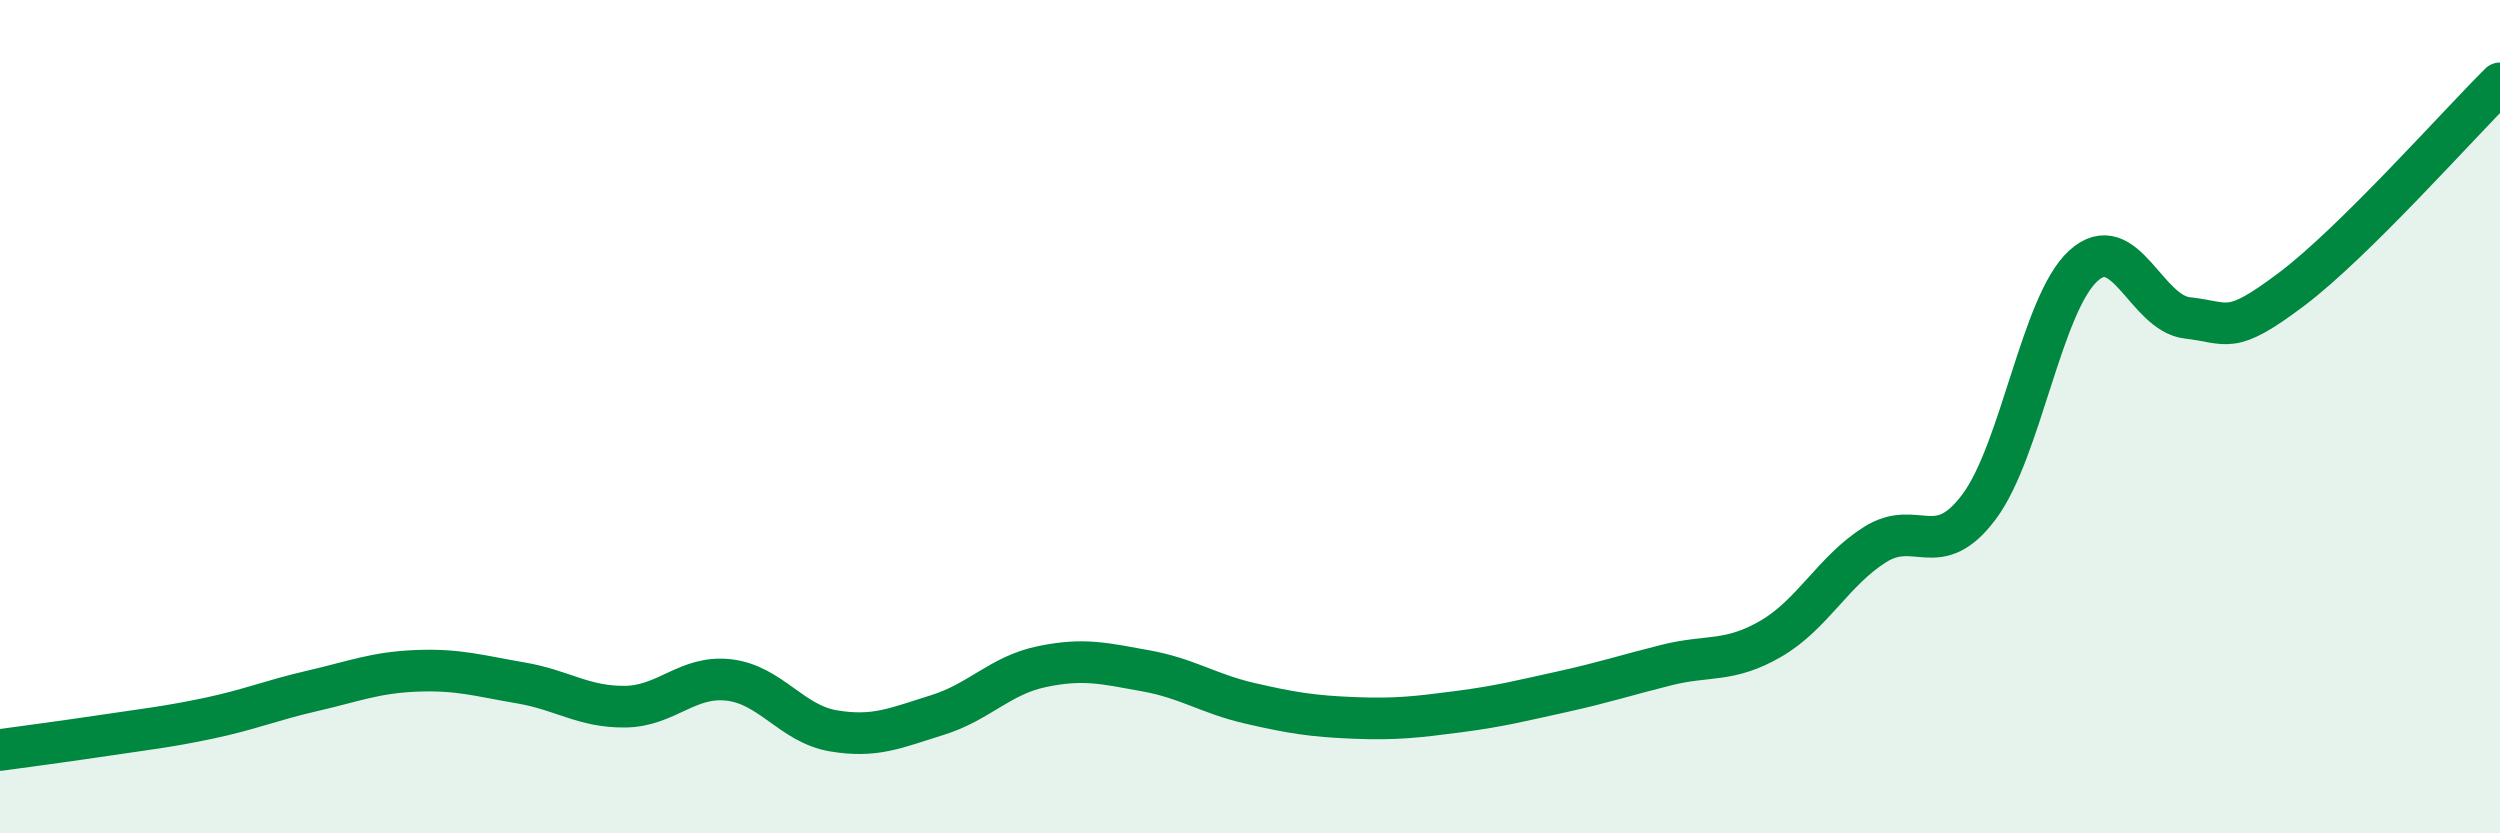
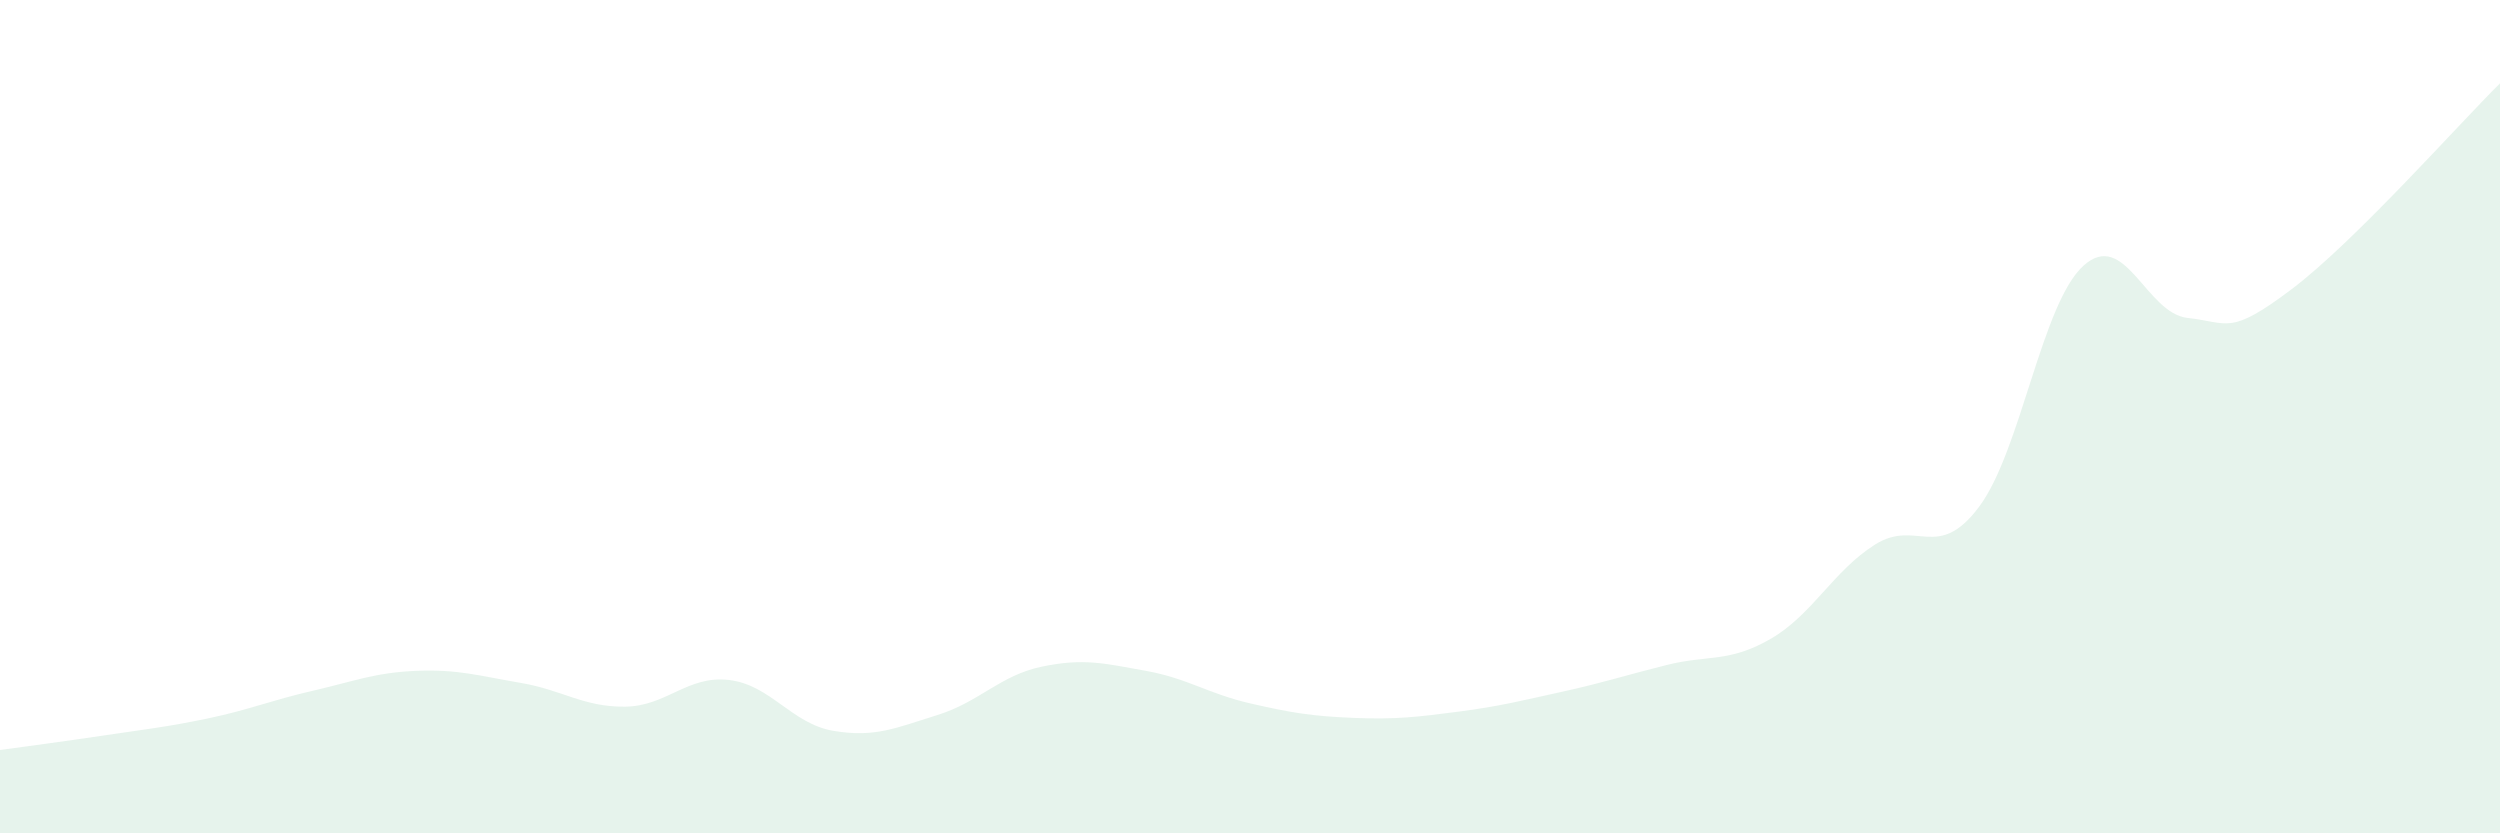
<svg xmlns="http://www.w3.org/2000/svg" width="60" height="20" viewBox="0 0 60 20">
  <path d="M 0,18 C 0.5,17.93 1.5,17.8 2.5,17.65 C 3.5,17.5 4,17.45 5,17.24 C 6,17.03 6.5,16.81 7.5,16.58 C 8.5,16.35 9,16.14 10,16.1 C 11,16.06 11.5,16.22 12.5,16.39 C 13.5,16.56 14,16.97 15,16.96 C 16,16.95 16.5,16.2 17.5,16.32 C 18.5,16.44 19,17.37 20,17.54 C 21,17.71 21.5,17.47 22.5,17.16 C 23.5,16.85 24,16.21 25,16 C 26,15.79 26.5,15.92 27.5,16.1 C 28.5,16.28 29,16.65 30,16.88 C 31,17.11 31.5,17.19 32.5,17.23 C 33.5,17.27 34,17.21 35,17.08 C 36,16.95 36.5,16.82 37.5,16.6 C 38.5,16.38 39,16.21 40,15.96 C 41,15.71 41.5,15.91 42.5,15.33 C 43.5,14.75 44,13.7 45,13.07 C 46,12.44 46.5,13.5 47.5,12.16 C 48.5,10.82 49,7.29 50,6.38 C 51,5.47 51.5,7.52 52.5,7.63 C 53.5,7.74 53.5,8.07 55,6.94 C 56.5,5.81 59,2.99 60,2L60 20L0 20Z" fill="#008740" opacity="0.1" stroke-linecap="round" stroke-linejoin="round" />
-   <path d="M 0,18 C 0.5,17.93 1.5,17.8 2.5,17.65 C 3.5,17.5 4,17.45 5,17.24 C 6,17.03 6.5,16.81 7.5,16.58 C 8.5,16.35 9,16.14 10,16.1 C 11,16.06 11.5,16.22 12.5,16.39 C 13.5,16.56 14,16.97 15,16.96 C 16,16.95 16.5,16.2 17.5,16.32 C 18.5,16.44 19,17.37 20,17.54 C 21,17.71 21.5,17.47 22.5,17.16 C 23.5,16.85 24,16.21 25,16 C 26,15.79 26.5,15.92 27.5,16.1 C 28.5,16.28 29,16.65 30,16.88 C 31,17.11 31.5,17.19 32.5,17.23 C 33.5,17.27 34,17.21 35,17.08 C 36,16.95 36.5,16.82 37.5,16.6 C 38.5,16.38 39,16.21 40,15.96 C 41,15.71 41.5,15.91 42.5,15.33 C 43.5,14.75 44,13.7 45,13.07 C 46,12.44 46.5,13.5 47.5,12.16 C 48.5,10.82 49,7.29 50,6.38 C 51,5.47 51.5,7.52 52.5,7.63 C 53.5,7.74 53.5,8.07 55,6.94 C 56.5,5.81 59,2.99 60,2" stroke="#008740" stroke-width="1" fill="none" stroke-linecap="round" stroke-linejoin="round" />
</svg>